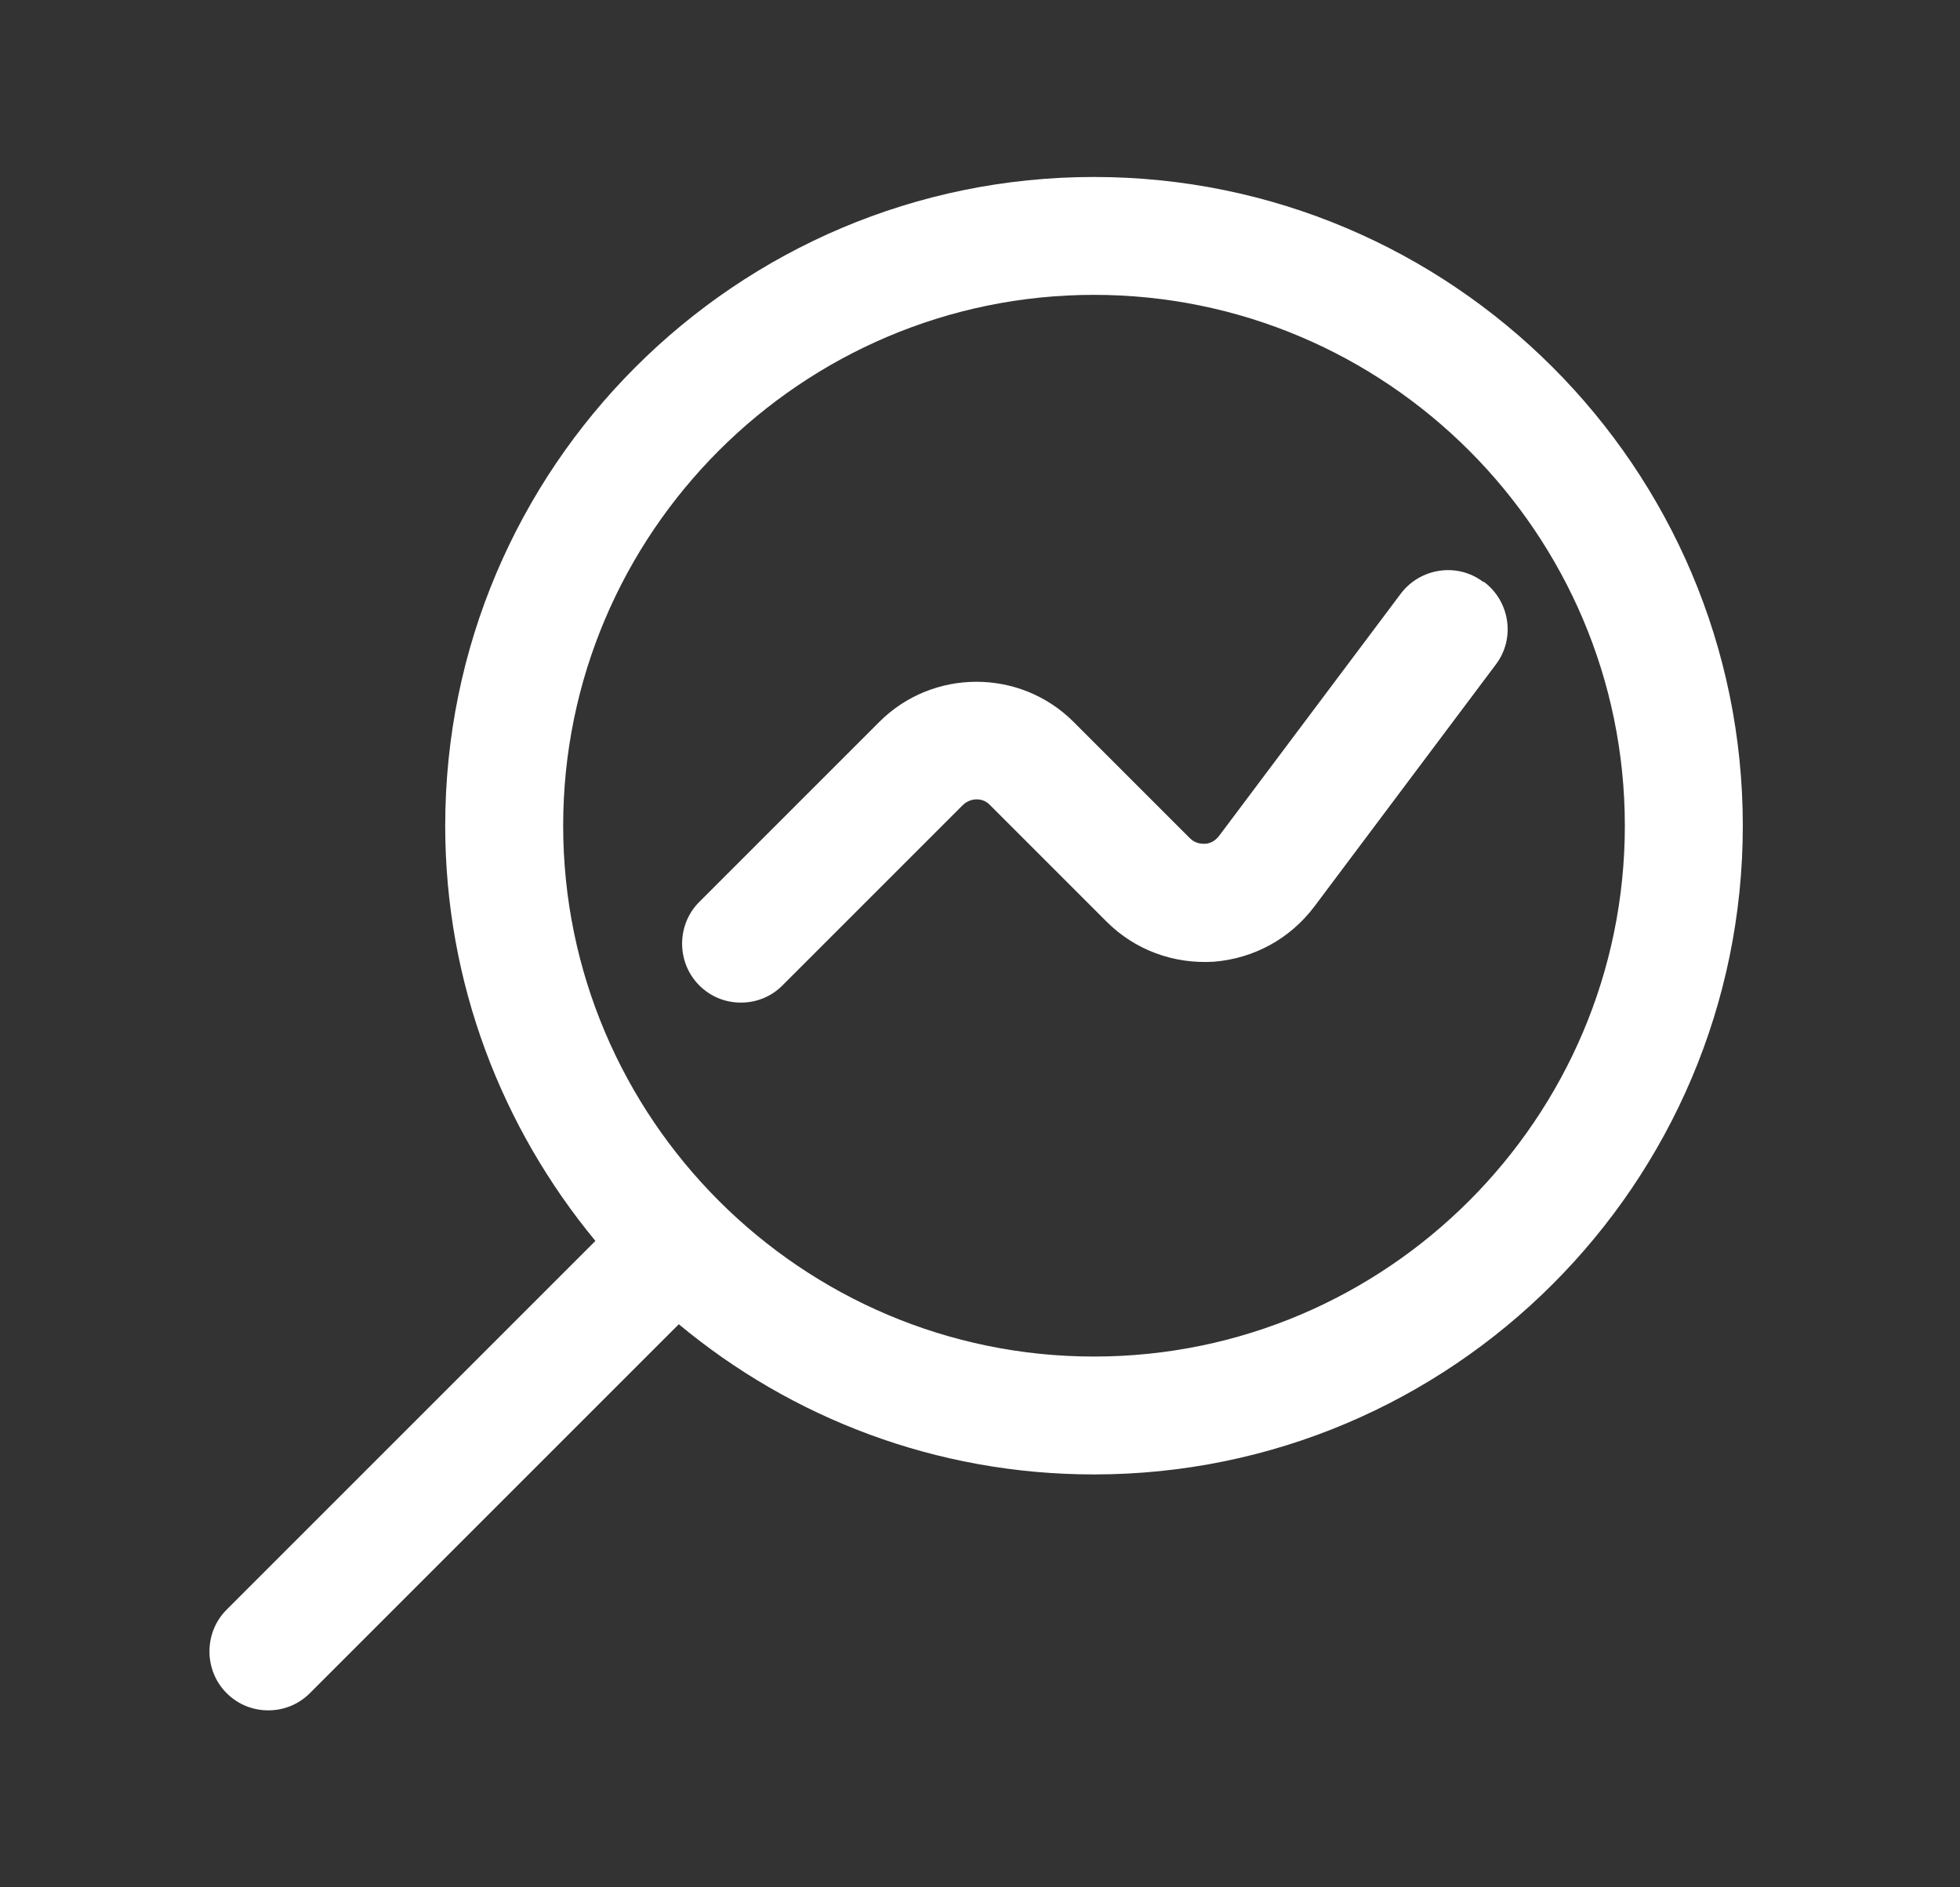
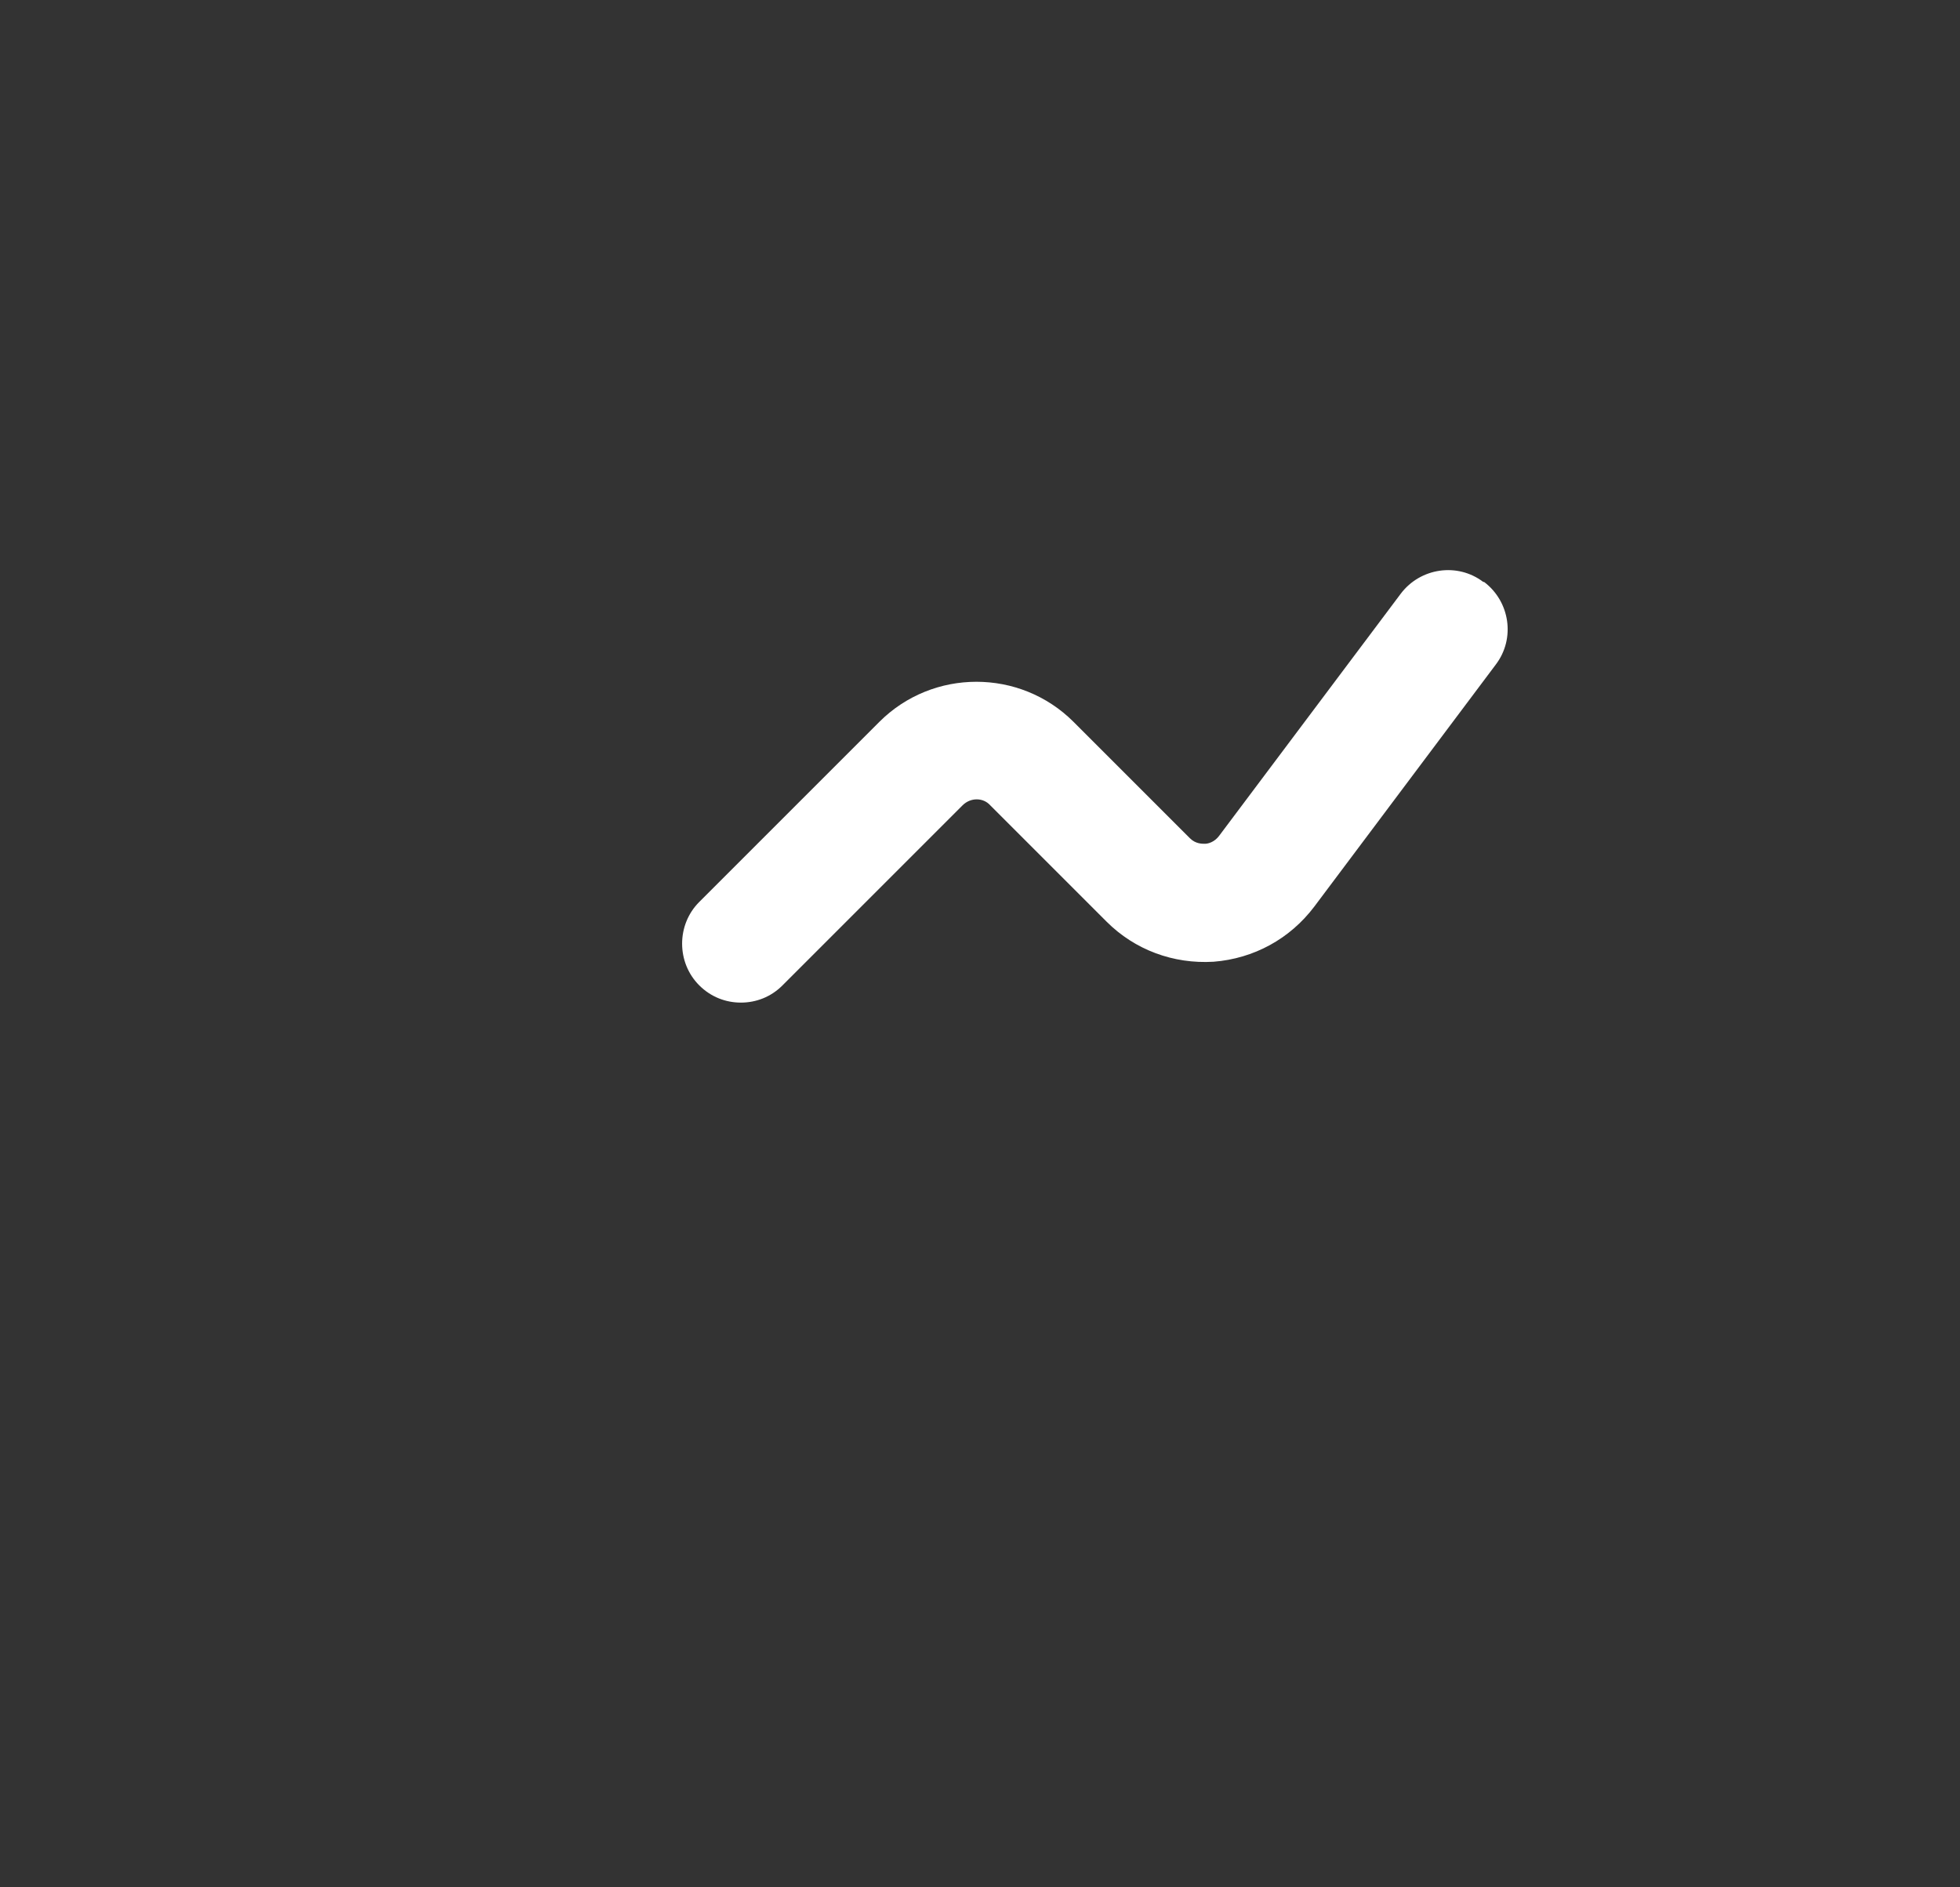
<svg xmlns="http://www.w3.org/2000/svg" width="27" height="26" viewBox="0 0 27 26" fill="none">
  <rect x="0" y="0" width="27" height="26" fill="#333333" stroke="none" />
-   <path d="M15.07 2.438C10.141 2.438 6.133 6.446 6.133 11.375C6.133 13.542 6.913 15.535 8.202 17.095L3.121 22.176C2.807 22.49 2.807 23.01 3.121 23.324C3.284 23.487 3.49 23.562 3.696 23.562C3.901 23.562 4.107 23.487 4.27 23.324L9.351 18.243C10.9 19.532 12.893 20.312 15.07 20.312C20 20.312 24.008 16.304 24.008 11.375C24.008 6.446 20 2.438 15.07 2.438ZM15.07 18.688C11.04 18.688 7.758 15.405 7.758 11.375C7.758 7.345 11.04 4.062 15.07 4.062C19.101 4.062 22.383 7.345 22.383 11.375C22.383 15.405 19.101 18.688 15.07 18.688Z" fill="white" />
  <path d="M20.433 8.017C20.076 7.746 19.566 7.822 19.296 8.179L16.793 11.516C16.728 11.602 16.641 11.624 16.598 11.624C16.555 11.624 16.468 11.624 16.392 11.548L14.789 9.945C14.052 9.208 12.85 9.208 12.113 9.945L9.632 12.426C9.318 12.74 9.318 13.26 9.632 13.574C9.795 13.737 10.001 13.812 10.206 13.812C10.412 13.812 10.618 13.737 10.78 13.574L13.261 11.093C13.37 10.985 13.543 10.985 13.64 11.093L15.244 12.697C15.634 13.087 16.165 13.282 16.717 13.249C17.27 13.206 17.768 12.935 18.104 12.491L20.606 9.154C20.877 8.797 20.801 8.287 20.444 8.017H20.433Z" fill="white" />
</svg>